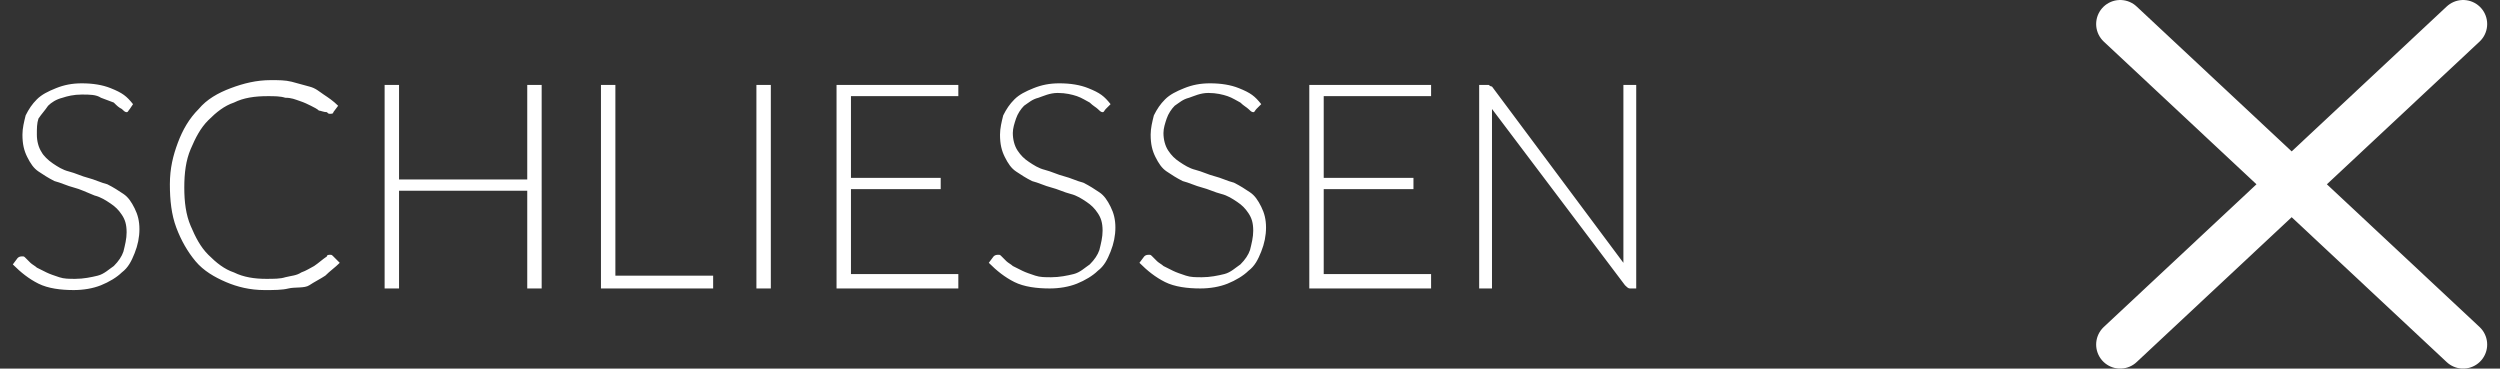
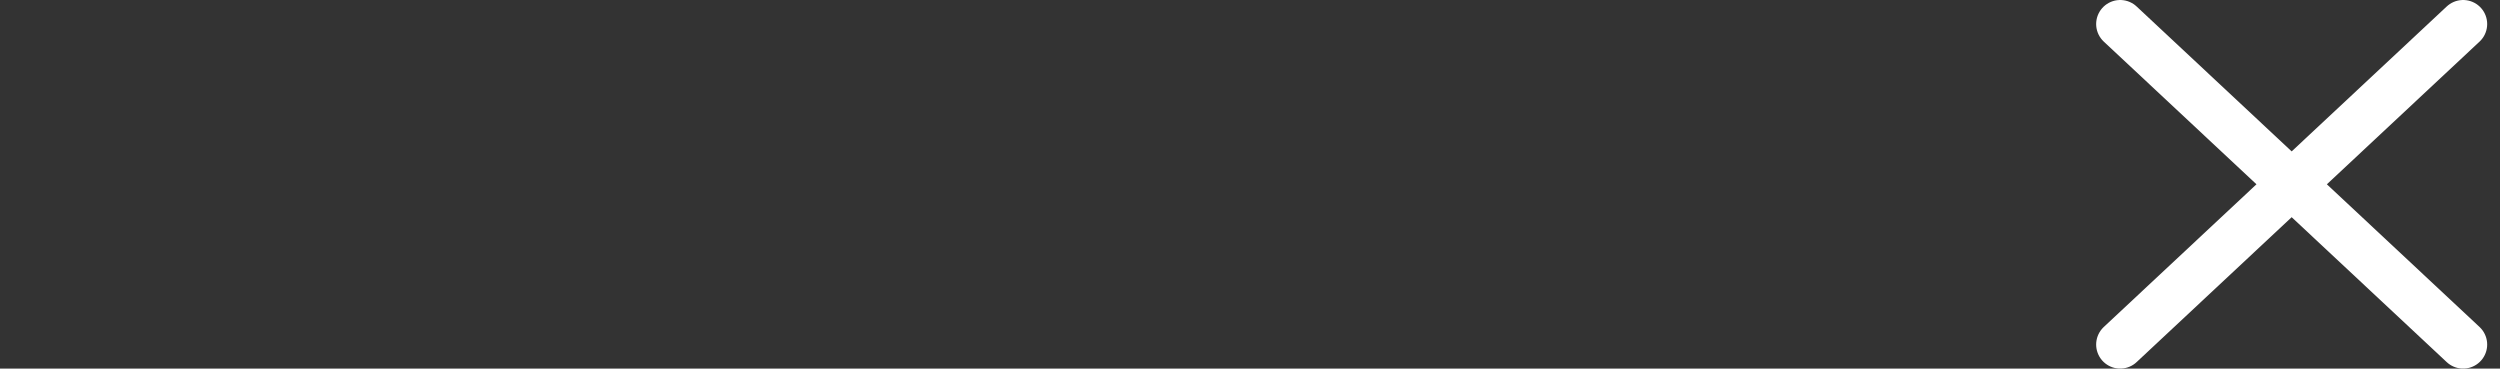
<svg xmlns="http://www.w3.org/2000/svg" viewBox="0 0 156 23">
  <rect x="0" y="0" width="156" height="23" fill="#333333" stroke="none" />
  <path fill="none" stroke="#fff" stroke-linecap="round" stroke-linejoin="round" stroke-width="3" d="m132.3 1.5 21.4 20M132.3 21.5l21.4-20" />
  <g fill="#fff">
-     <path d="M8.1 6.8c-.1.1-.1.2-.2.2s-.2-.1-.3-.2c-.2-.1-.3-.2-.5-.4-.3-.1-.5-.2-.8-.3-.3-.2-.7-.2-1.2-.2s-.9.1-1.2.2c-.4.1-.7.3-.9.5-.2.3-.4.5-.6.8-.1.3-.1.6-.1 1s.1.8.3 1.1c.1.2.4.5.7.7s.6.4 1 .5.8.3 1.2.4.8.3 1.2.4c.4.2.7.4 1 .6s.5.5.7.9.3.8.3 1.3-.1 1-.3 1.5-.4.9-.8 1.2c-.3.3-.8.6-1.3.8s-1.1.3-1.7.3c-.8 0-1.6-.1-2.2-.4S1.3 17 .8 16.5l.3-.4c.1-.1.2-.1.3-.1s.1 0 .2.1l.3.3c.1.1.3.2.4.3l.6.3c.2.1.5.2.8.3s.6.1 1 .1c.5 0 1-.1 1.4-.2s.7-.4 1-.6q.45-.45.6-.9c.1-.4.2-.8.2-1.2 0-.5-.1-.8-.3-1.1s-.4-.5-.7-.7-.6-.4-1-.5c-.5-.2-.9-.4-1.3-.5s-.8-.3-1.2-.4c-.4-.2-.7-.4-1-.6s-.5-.5-.7-.9-.3-.8-.3-1.4c0-.4.1-.8.2-1.2.2-.4.4-.7.7-1s.7-.5 1.2-.7 1-.3 1.6-.3q1.05 0 1.8.3c.75.3 1 .5 1.4 1ZM20.6 15.9c.1 0 .1 0 .2.1l.4.4c-.3.3-.6.5-.9.8-.3.2-.7.4-1 .6s-.9.1-1.3.2-.9.1-1.5.1c-.9 0-1.7-.2-2.4-.5s-1.4-.7-1.9-1.3-.9-1.3-1.2-2.1-.4-1.7-.4-2.7.2-1.8.5-2.6.7-1.5 1.3-2.1c.5-.6 1.2-1 2-1.3S16 5 16.9 5c.5 0 .9 0 1.3.1s.7.2 1.1.3.6.3.9.5.6.4.9.7l-.3.4c0 .1-.1.1-.2.1s-.1 0-.2-.1c-.2 0-.4-.1-.5-.1-.1-.1-.3-.2-.5-.3s-.4-.2-.7-.3-.5-.2-.9-.2c-.3-.1-.7-.1-1.1-.1-.8 0-1.5.1-2.1.4-.6.2-1.1.6-1.6 1.1s-.8 1.1-1.1 1.8-.4 1.5-.4 2.4.1 1.7.4 2.4.6 1.3 1.1 1.8 1 .9 1.6 1.1c.6.3 1.3.4 2 .4.5 0 .9 0 1.2-.1.4-.1.7-.1 1-.3.3-.1.6-.3.8-.4.3-.2.5-.4.8-.6 0-.1.1-.1.2-.1-.1 0 0 0 0 0M33.8 18h-.9v-6.1h-8V18H24V5.3h.9v5.9h8V5.3h.9ZM38.5 17.2h6v.8h-7V5.3h.9v11.9ZM48.1 18h-.9V5.3h.9ZM59.8 5.3V6h-6.7v5.1h5.6v.7h-5.6v5.3h6.7v.9h-7.6V5.3ZM69 6.8c-.1.1-.1.2-.2.2s-.2-.1-.3-.2-.3-.2-.5-.4c-.2-.1-.5-.3-.8-.4s-.7-.2-1.2-.2-.9.2-1.2.3c-.4.1-.6.3-.9.5-.2.2-.4.5-.5.8s-.2.6-.2.9c0 .4.1.8.3 1.1s.4.5.7.7.6.4 1 .5.8.3 1.2.4.8.3 1.2.4c.4.2.7.4 1 .6s.5.5.7.9.3.8.3 1.3-.1 1-.3 1.5-.4.9-.8 1.2c-.3.3-.8.6-1.3.8s-1.1.3-1.7.3c-.8 0-1.6-.1-2.2-.4s-1.1-.7-1.6-1.2l.3-.4c.1-.1.2-.1.3-.1s.1 0 .2.1l.3.3c.1.1.3.2.4.3l.6.3c.2.1.5.2.8.3s.6.1 1 .1c.5 0 1-.1 1.4-.2s.7-.4 1-.6q.45-.45.6-.9c.1-.4.2-.8.2-1.2 0-.5-.1-.8-.3-1.1s-.4-.5-.7-.7-.6-.4-1-.5-.8-.3-1.2-.4-.8-.3-1.2-.4c-.4-.2-.7-.4-1-.6s-.5-.5-.7-.9-.3-.8-.3-1.4c0-.4.1-.8.2-1.2.2-.4.4-.7.7-1s.7-.5 1.2-.7 1-.3 1.6-.3q1.05 0 1.8.3c.75.3 1 .5 1.4 1ZM78.4 6.8c-.1.1-.1.2-.2.2s-.2-.1-.3-.2-.3-.2-.5-.4c-.2-.1-.5-.3-.8-.4s-.7-.2-1.2-.2-.9.2-1.2.3c-.4.1-.6.3-.9.5-.2.2-.4.5-.5.8s-.2.6-.2.9c0 .4.1.8.3 1.1s.4.5.7.7.6.4 1 .5.8.3 1.2.4.8.3 1.2.4c.4.2.7.4 1 .6s.5.5.7.9.3.8.3 1.3-.1 1-.3 1.5-.4.9-.8 1.2c-.3.3-.8.6-1.3.8s-1.1.3-1.7.3c-.8 0-1.6-.1-2.2-.4s-1.1-.7-1.6-1.2l.3-.4c.1-.1.2-.1.3-.1s.1 0 .2.1l.3.3c.1.1.3.2.4.3l.6.3c.2.1.5.2.8.3s.6.1 1 .1c.5 0 1-.1 1.4-.2s.7-.4 1-.6q.45-.45.6-.9c.1-.4.2-.8.2-1.2 0-.5-.1-.8-.3-1.1s-.4-.5-.7-.7-.6-.4-1-.5-.8-.3-1.2-.4-.8-.3-1.2-.4c-.4-.2-.7-.4-1-.6s-.5-.5-.7-.9-.3-.8-.3-1.4c0-.4.1-.8.2-1.2.2-.4.4-.7.7-1s.7-.5 1.2-.7 1-.3 1.6-.3q1.05 0 1.8.3c.75.3 1 .5 1.4 1ZM89.3 5.3V6h-6.7v5.1h5.6v.7h-5.6v5.3h6.7v.9h-7.6V5.3ZM92.9 5.3s.1.1.2.1l8.2 11V5.3h.8V18h-.4c-.1 0-.2-.1-.3-.2l-8.3-11V18h-.8V5.3h.5Z" />
-   </g>
+     </g>
</svg>